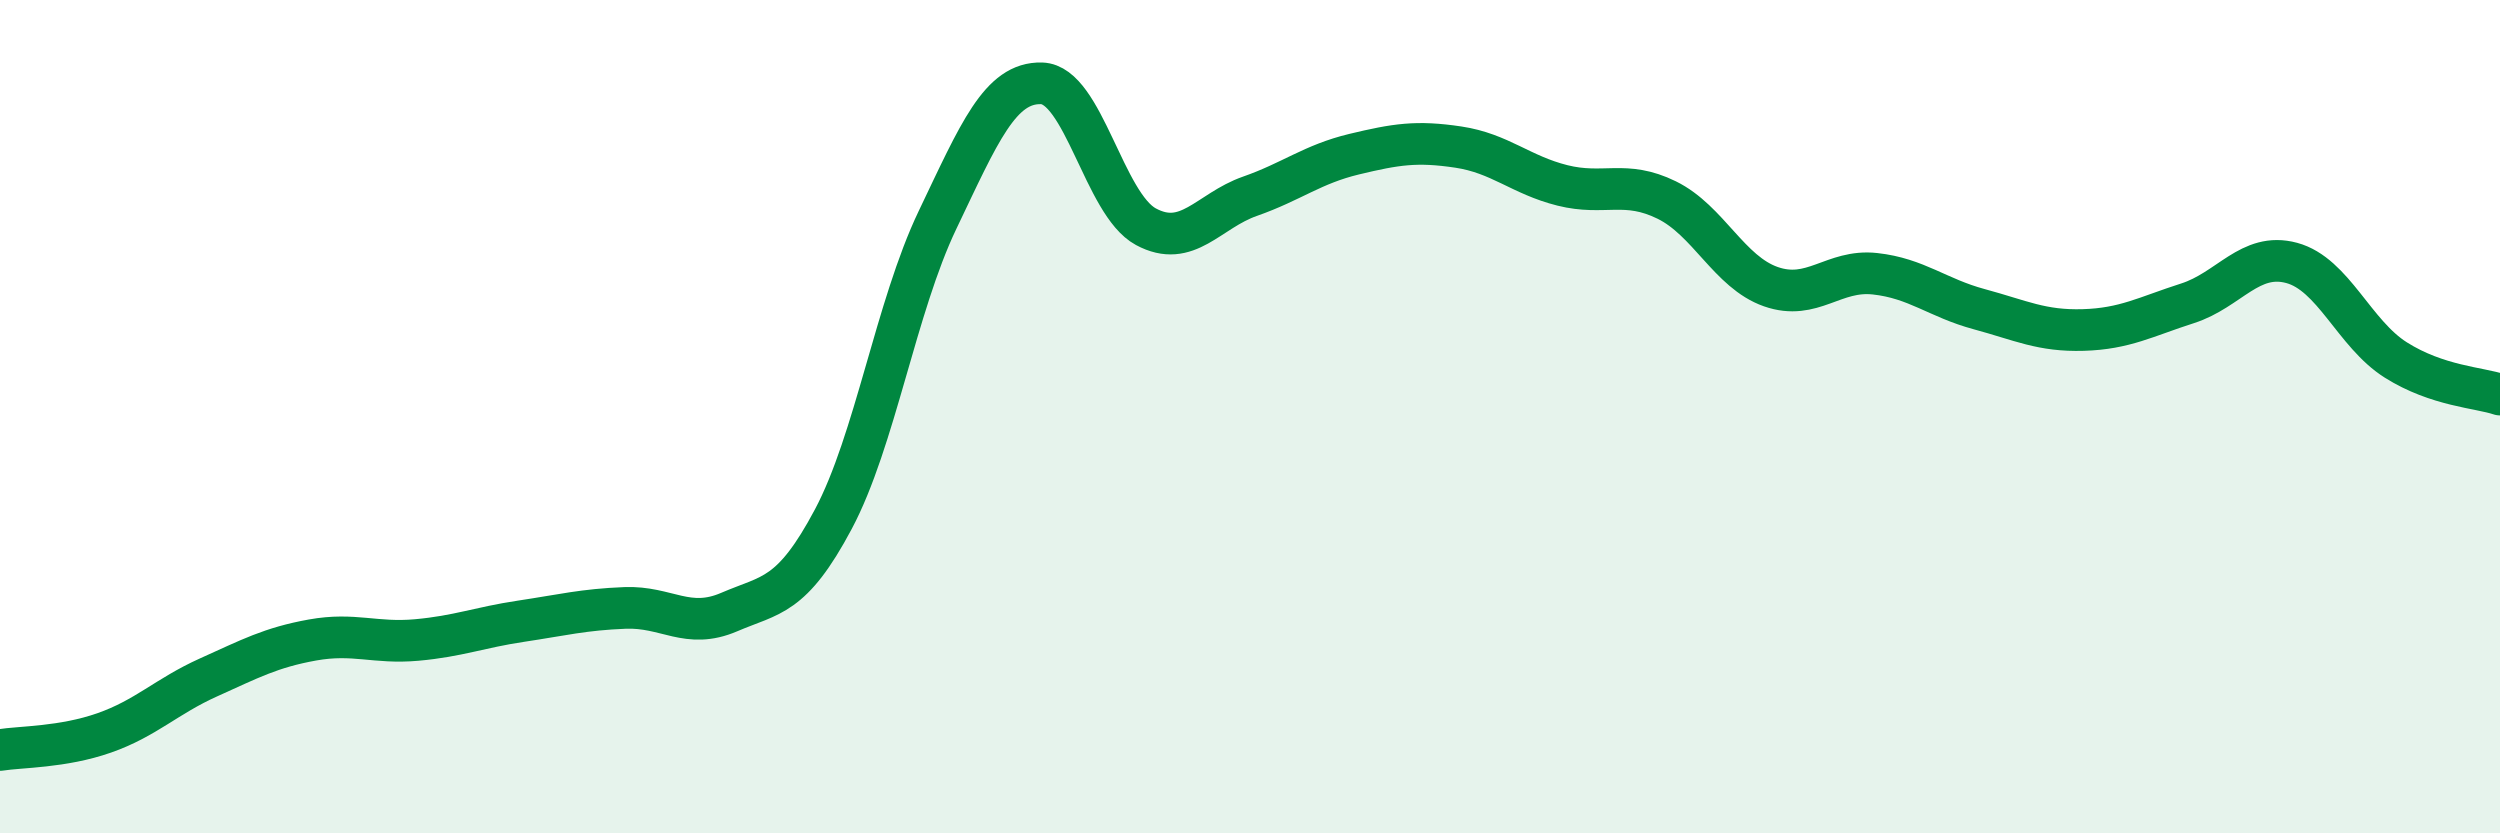
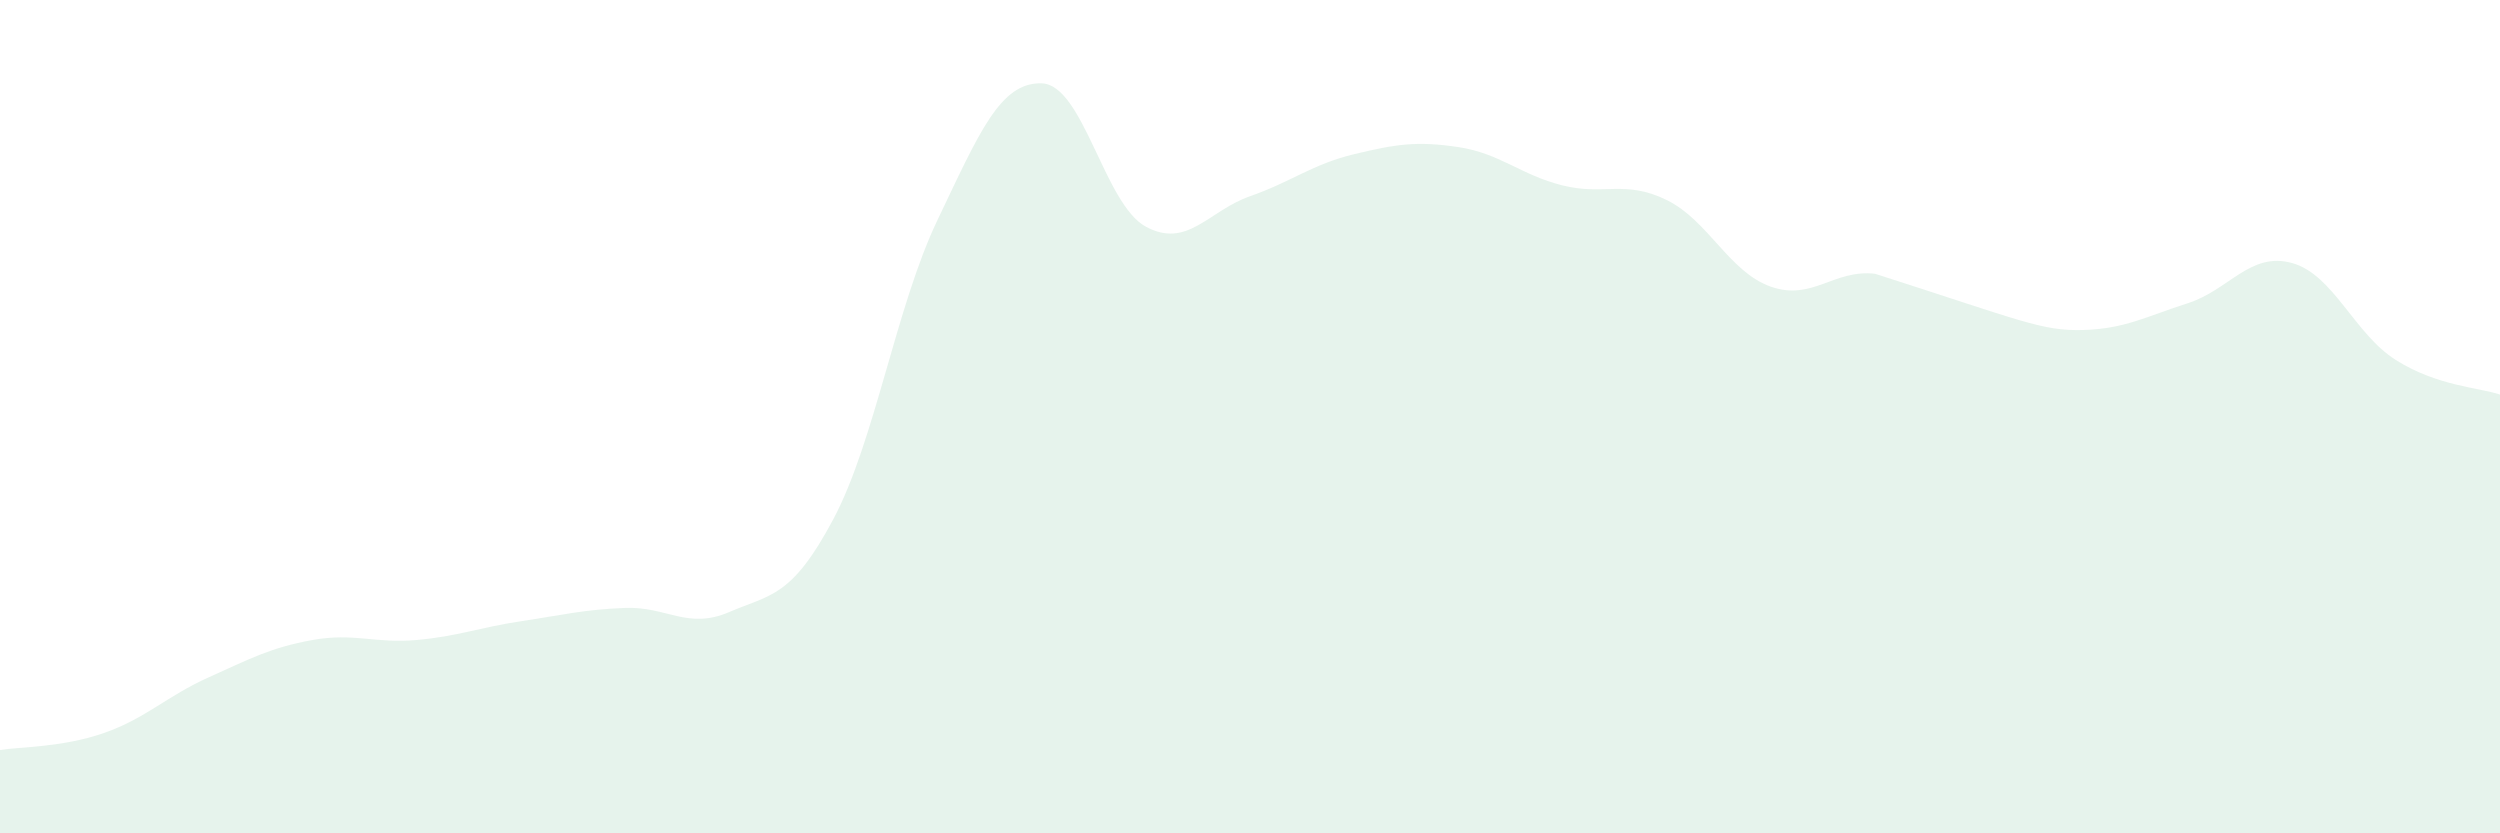
<svg xmlns="http://www.w3.org/2000/svg" width="60" height="20" viewBox="0 0 60 20">
-   <path d="M 0,18 C 0.5,17.92 1.5,17.94 2.5,17.59 C 3.5,17.24 4,16.71 5,16.26 C 6,15.81 6.5,15.54 7.5,15.36 C 8.5,15.18 9,15.45 10,15.36 C 11,15.27 11.5,15.06 12.5,14.91 C 13.5,14.76 14,14.63 15,14.59 C 16,14.55 16.5,15.12 17.5,14.69 C 18.5,14.26 19,14.34 20,12.46 C 21,10.58 21.5,7.37 22.5,5.28 C 23.5,3.19 24,1.97 25,2 C 26,2.03 26.5,4.9 27.5,5.44 C 28.5,5.98 29,5.06 30,4.71 C 31,4.36 31.5,3.94 32.5,3.7 C 33.5,3.46 34,3.38 35,3.53 C 36,3.68 36.5,4.2 37.5,4.45 C 38.5,4.7 39,4.31 40,4.8 C 41,5.29 41.5,6.53 42.5,6.88 C 43.5,7.23 44,6.46 45,6.57 C 46,6.68 46.5,7.15 47.5,7.42 C 48.5,7.69 49,7.95 50,7.92 C 51,7.89 51.5,7.6 52.5,7.28 C 53.5,6.96 54,6.04 55,6.31 C 56,6.58 56.5,8.01 57.5,8.64 C 58.5,9.27 59.5,9.3 60,9.47L60 20L0 20Z" fill="#008740" opacity="0.1" stroke-linecap="round" stroke-linejoin="round" />
-   <path d="M 0,18 C 0.5,17.92 1.5,17.94 2.5,17.59 C 3.5,17.24 4,16.71 5,16.26 C 6,15.81 6.5,15.54 7.5,15.36 C 8.5,15.18 9,15.45 10,15.36 C 11,15.27 11.5,15.06 12.5,14.91 C 13.5,14.76 14,14.63 15,14.59 C 16,14.55 16.5,15.12 17.5,14.69 C 18.5,14.26 19,14.34 20,12.46 C 21,10.58 21.5,7.37 22.5,5.28 C 23.5,3.19 24,1.97 25,2 C 26,2.03 26.5,4.9 27.5,5.44 C 28.5,5.98 29,5.06 30,4.71 C 31,4.36 31.5,3.94 32.5,3.7 C 33.5,3.46 34,3.38 35,3.53 C 36,3.68 36.5,4.2 37.5,4.45 C 38.5,4.7 39,4.31 40,4.8 C 41,5.29 41.5,6.53 42.5,6.88 C 43.5,7.23 44,6.46 45,6.57 C 46,6.68 46.5,7.15 47.5,7.42 C 48.5,7.69 49,7.95 50,7.92 C 51,7.89 51.5,7.6 52.5,7.28 C 53.5,6.96 54,6.04 55,6.31 C 56,6.58 56.5,8.01 57.5,8.64 C 58.5,9.27 59.5,9.3 60,9.47" stroke="#008740" stroke-width="1" fill="none" stroke-linecap="round" stroke-linejoin="round" />
+   <path d="M 0,18 C 0.5,17.92 1.5,17.94 2.5,17.59 C 3.5,17.24 4,16.71 5,16.26 C 6,15.81 6.5,15.54 7.5,15.36 C 8.5,15.18 9,15.45 10,15.36 C 11,15.27 11.5,15.06 12.5,14.91 C 13.5,14.76 14,14.63 15,14.59 C 16,14.55 16.5,15.12 17.5,14.69 C 18.5,14.26 19,14.34 20,12.46 C 21,10.58 21.5,7.37 22.5,5.28 C 23.5,3.19 24,1.97 25,2 C 26,2.03 26.5,4.9 27.5,5.44 C 28.5,5.98 29,5.06 30,4.71 C 31,4.36 31.5,3.94 32.5,3.7 C 33.5,3.46 34,3.38 35,3.53 C 36,3.68 36.5,4.2 37.5,4.45 C 38.5,4.7 39,4.31 40,4.8 C 41,5.29 41.5,6.53 42.5,6.88 C 43.5,7.23 44,6.46 45,6.57 C 48.5,7.69 49,7.95 50,7.92 C 51,7.89 51.5,7.6 52.5,7.28 C 53.5,6.96 54,6.04 55,6.31 C 56,6.58 56.5,8.01 57.5,8.64 C 58.5,9.27 59.5,9.3 60,9.47L60 20L0 20Z" fill="#008740" opacity="0.1" stroke-linecap="round" stroke-linejoin="round" />
</svg>